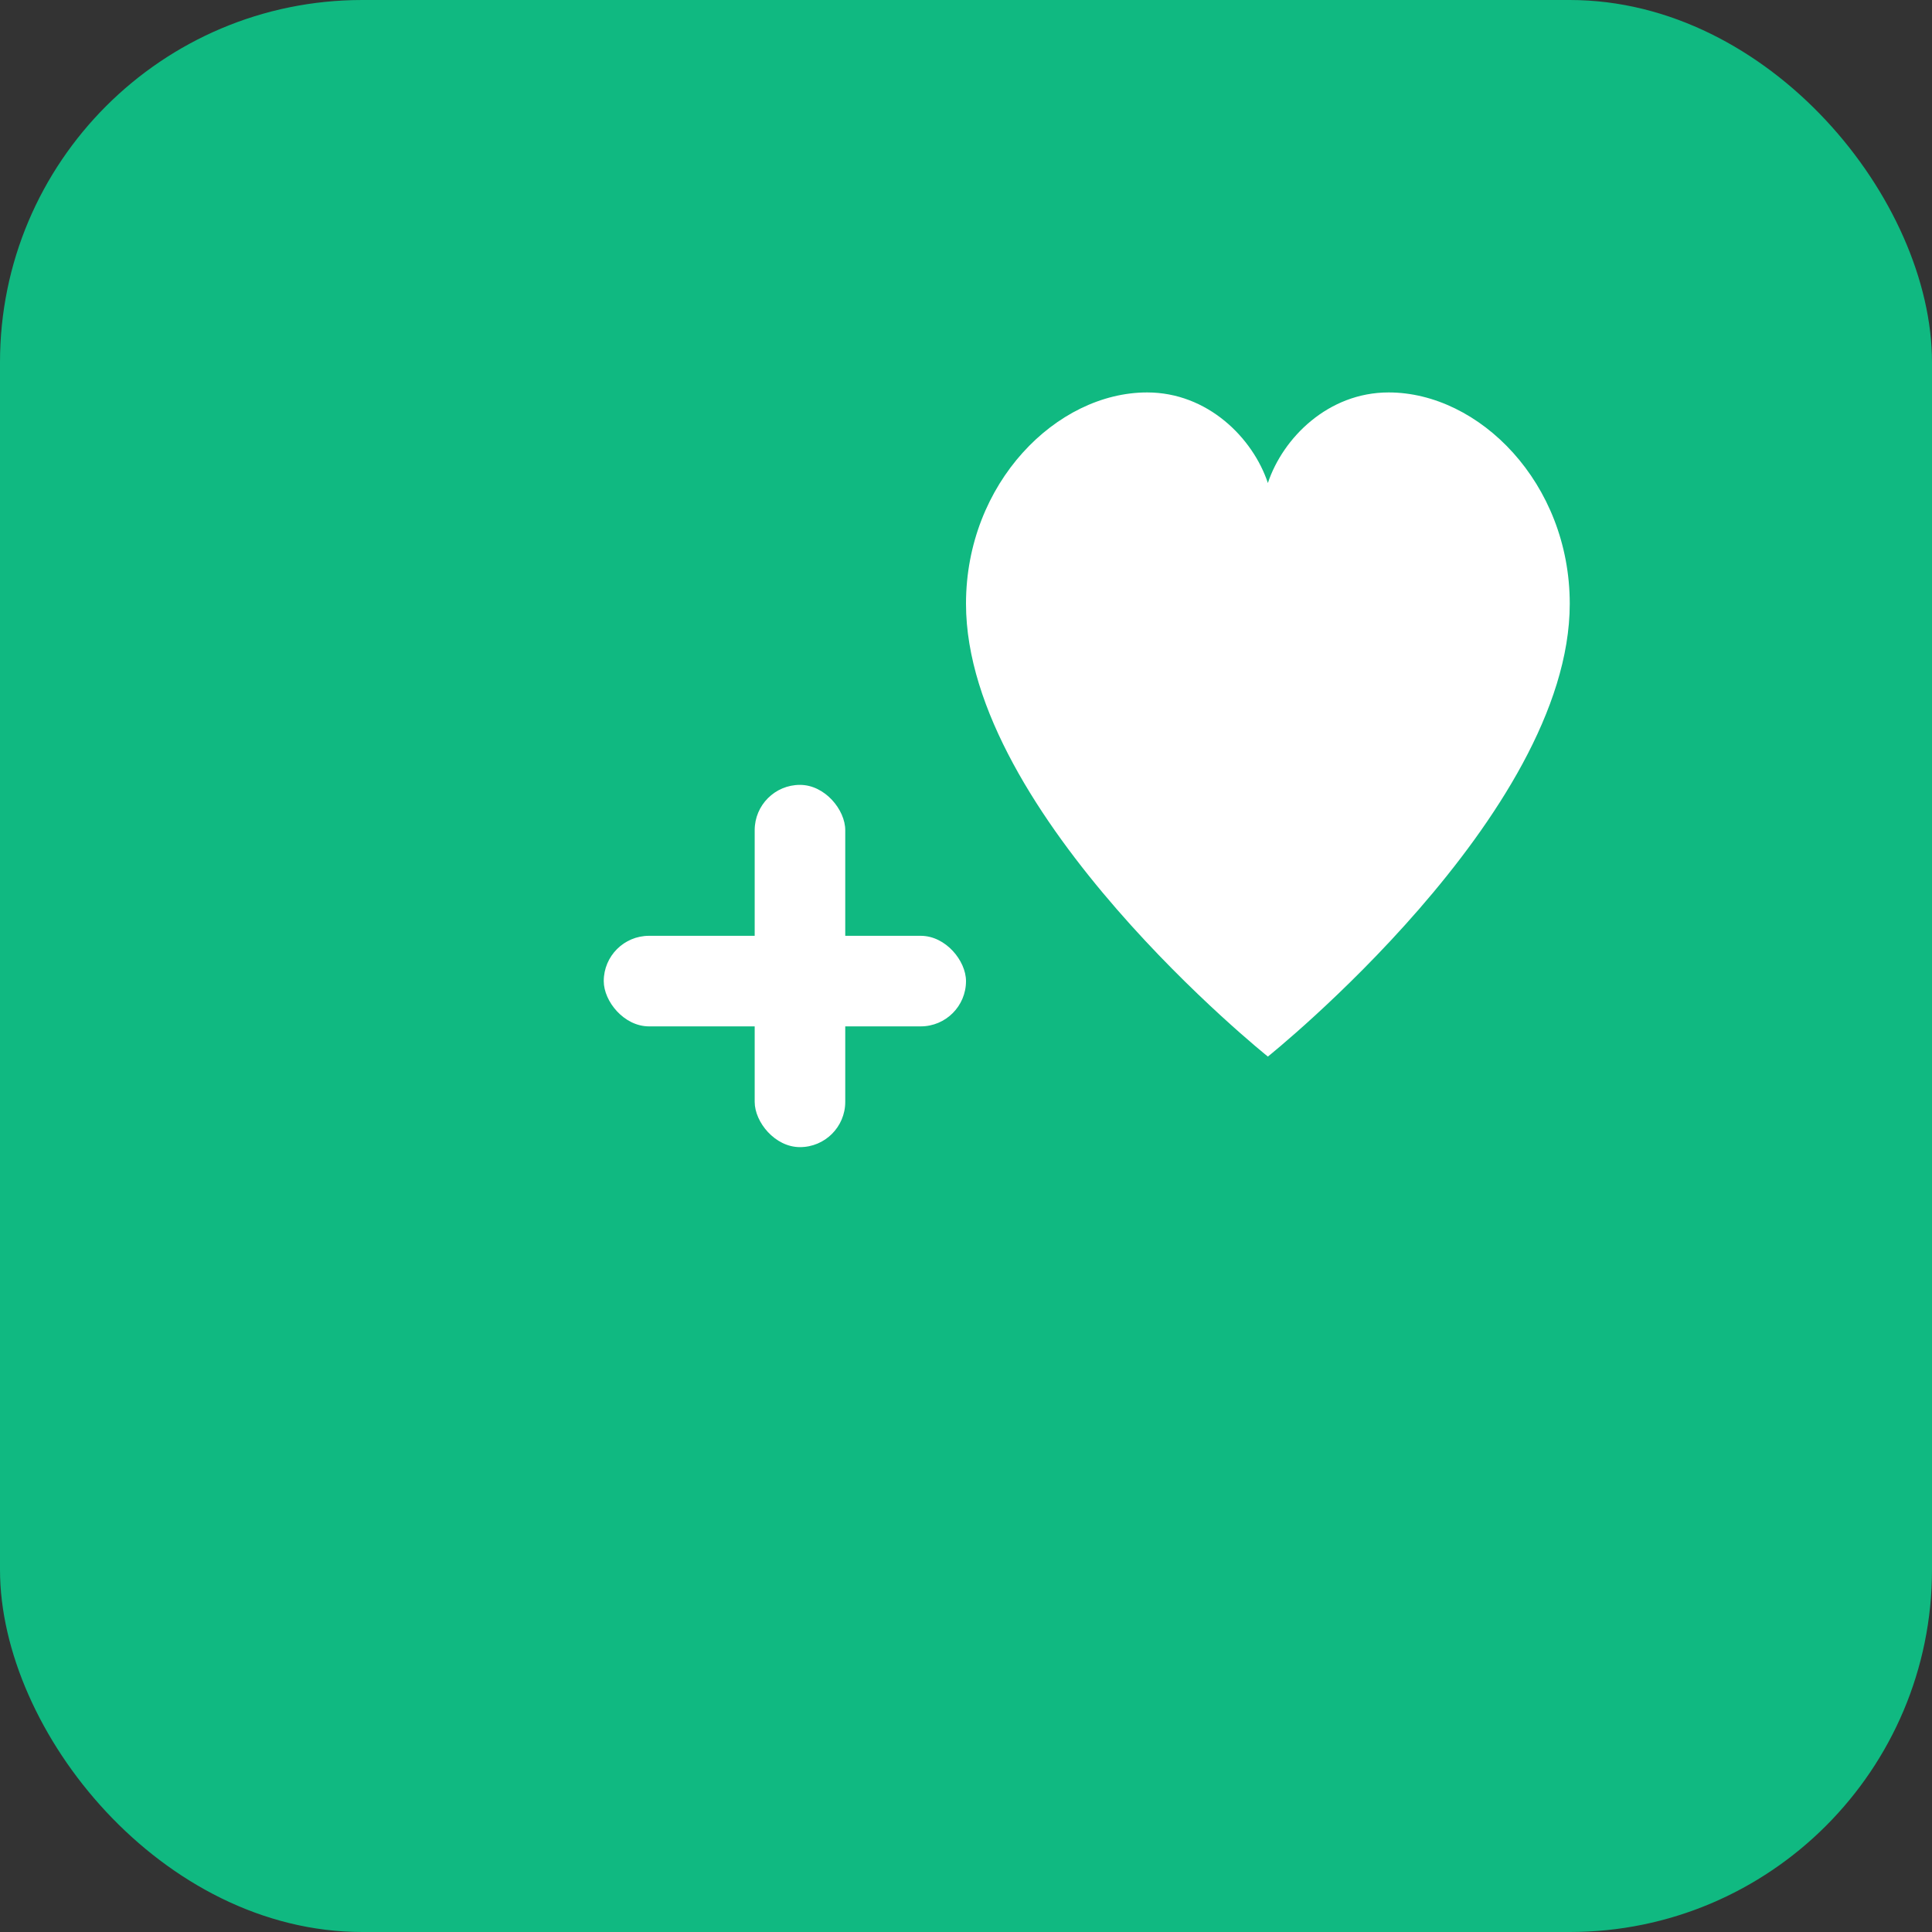
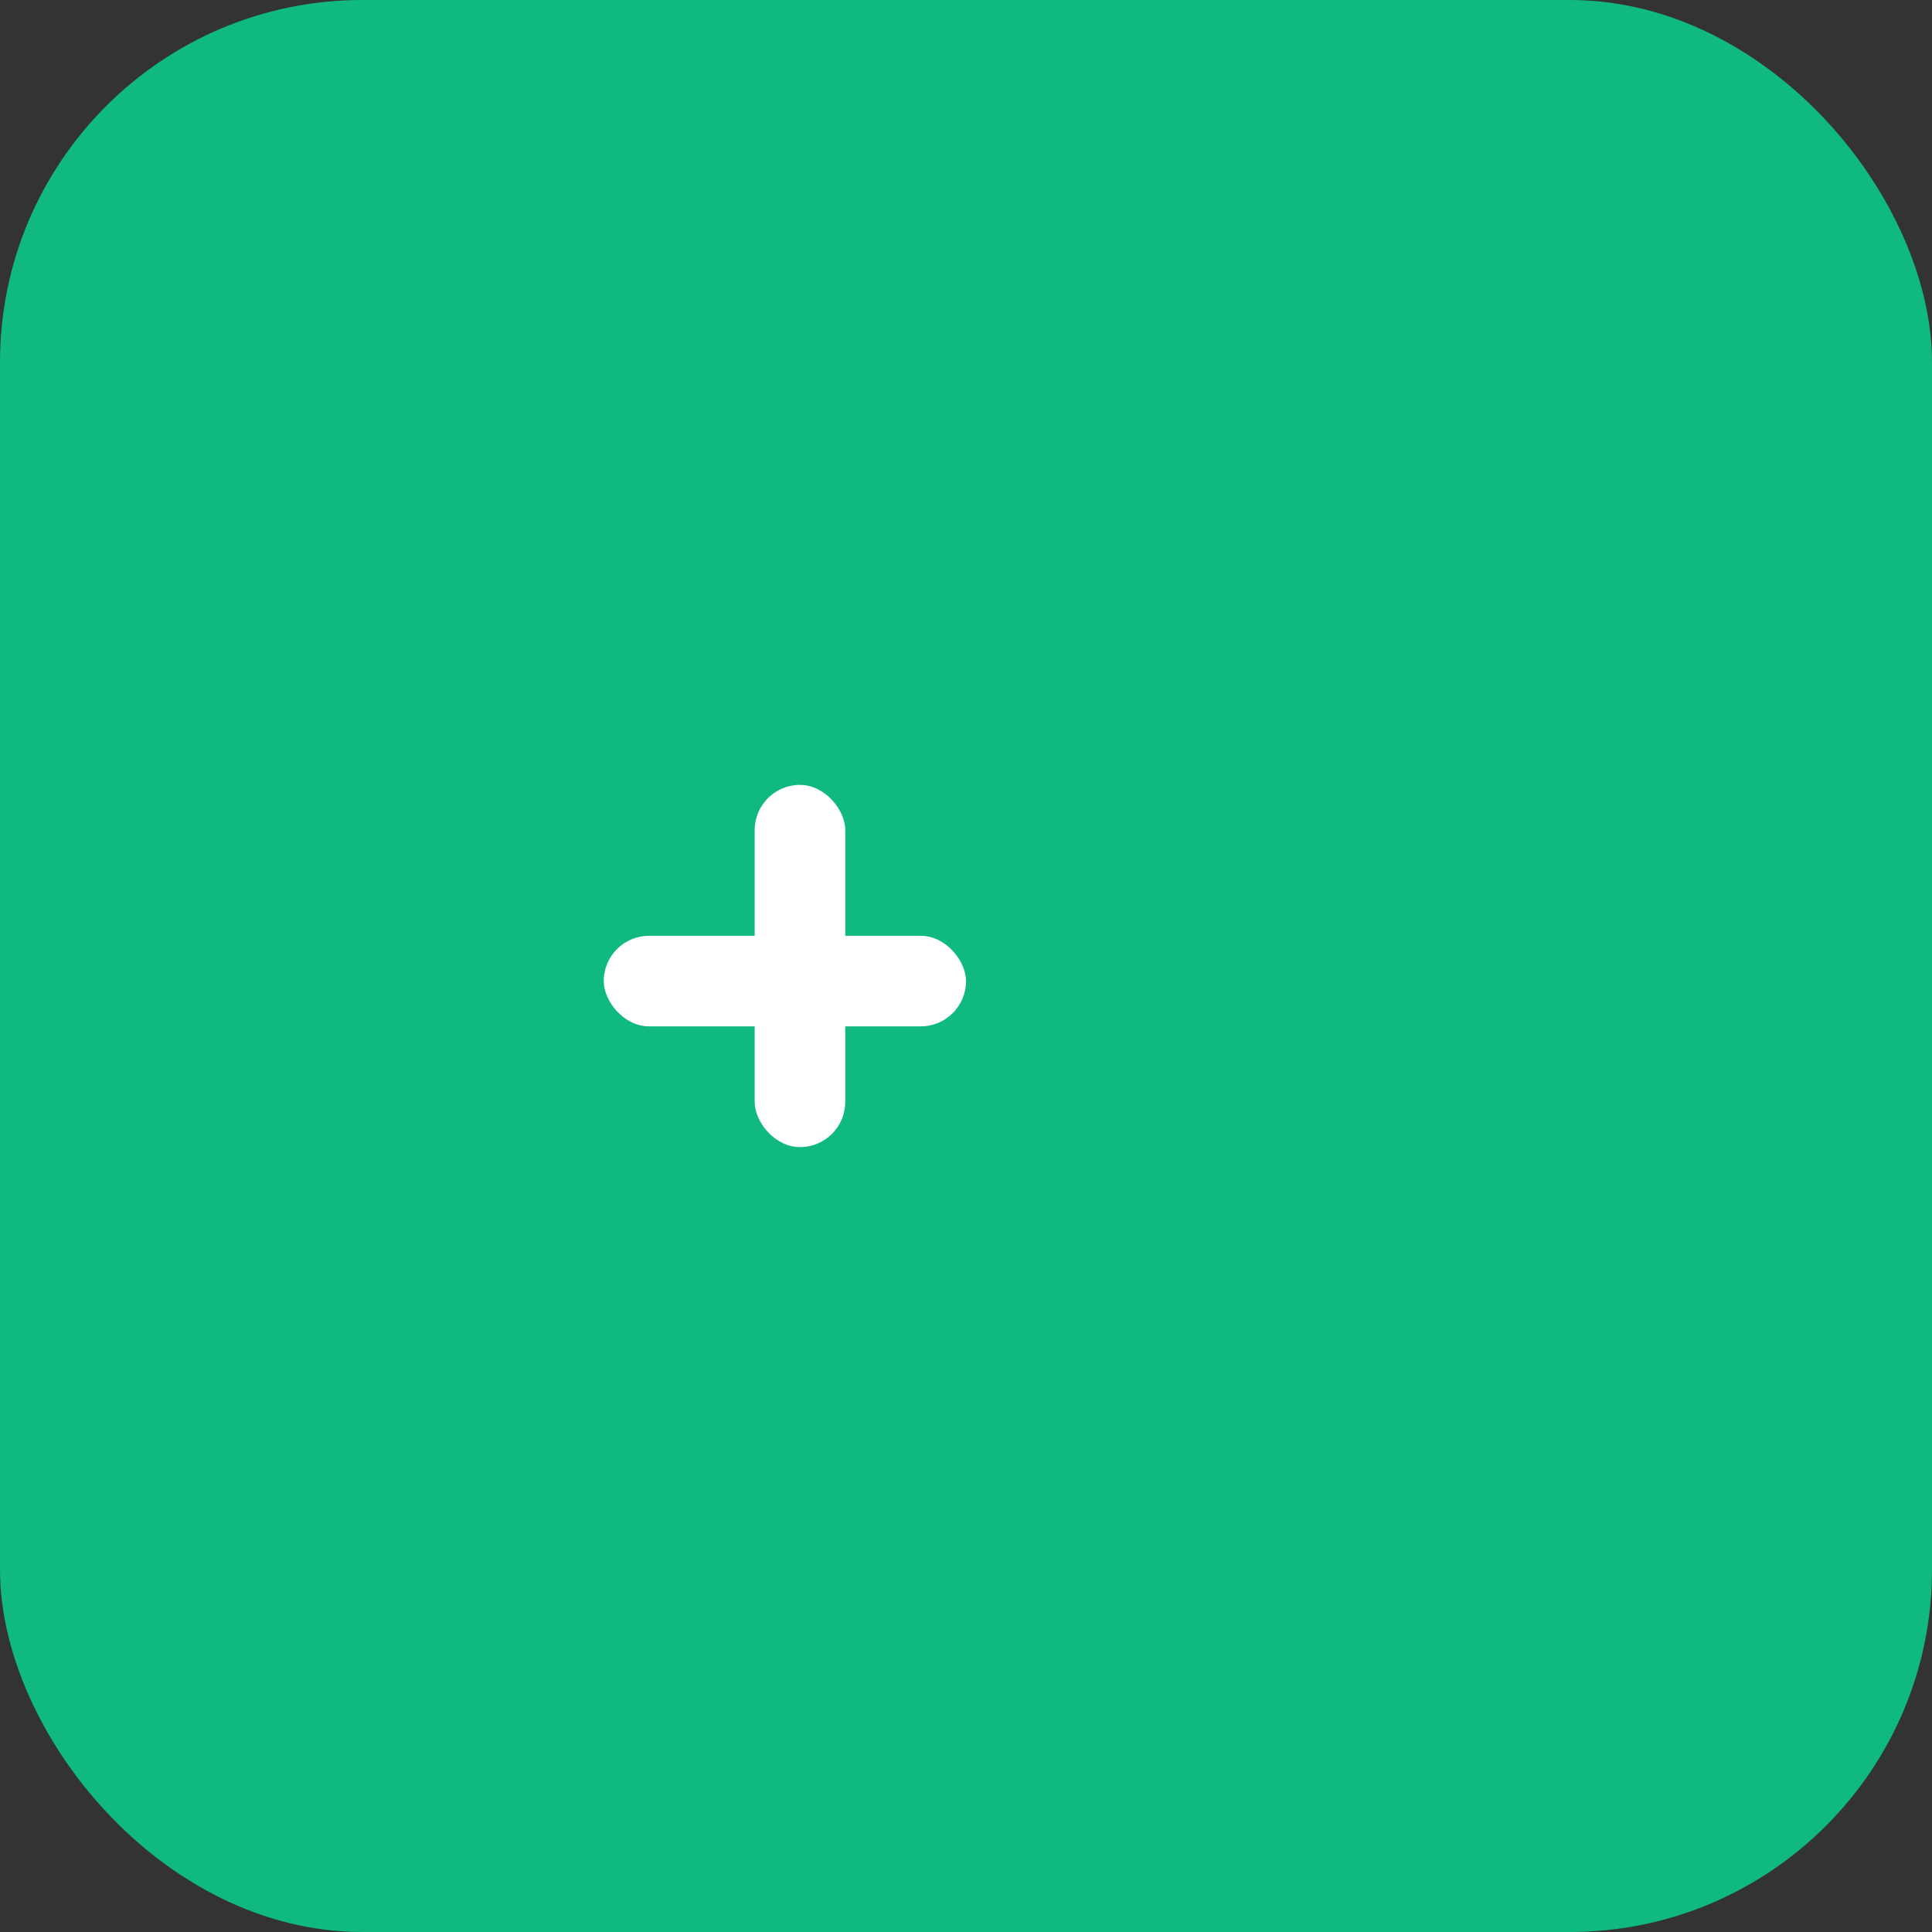
<svg xmlns="http://www.w3.org/2000/svg" width="64" height="64" viewBox="0 0 64 64">
  <rect x="0" y="0" width="64" height="64" fill="#333333" stroke="none" />
  <rect width="64" height="64" rx="12" fill="#10b981" />
-   <path d="M 32 20 C 32 16 35 13 38 13 C 40 13 41.5 14.5 42 16 C 42.5 14.5 44 13 46 13 C 49 13 52 16 52 20 C 52 27 42 35 42 35 C 42 35 32 27 32 20 Z" fill="white" />
  <rect x="20" y="31" width="12" height="3" fill="white" rx="1.5" />
  <rect x="25" y="26" width="3" height="12" fill="white" rx="1.5" />
</svg>